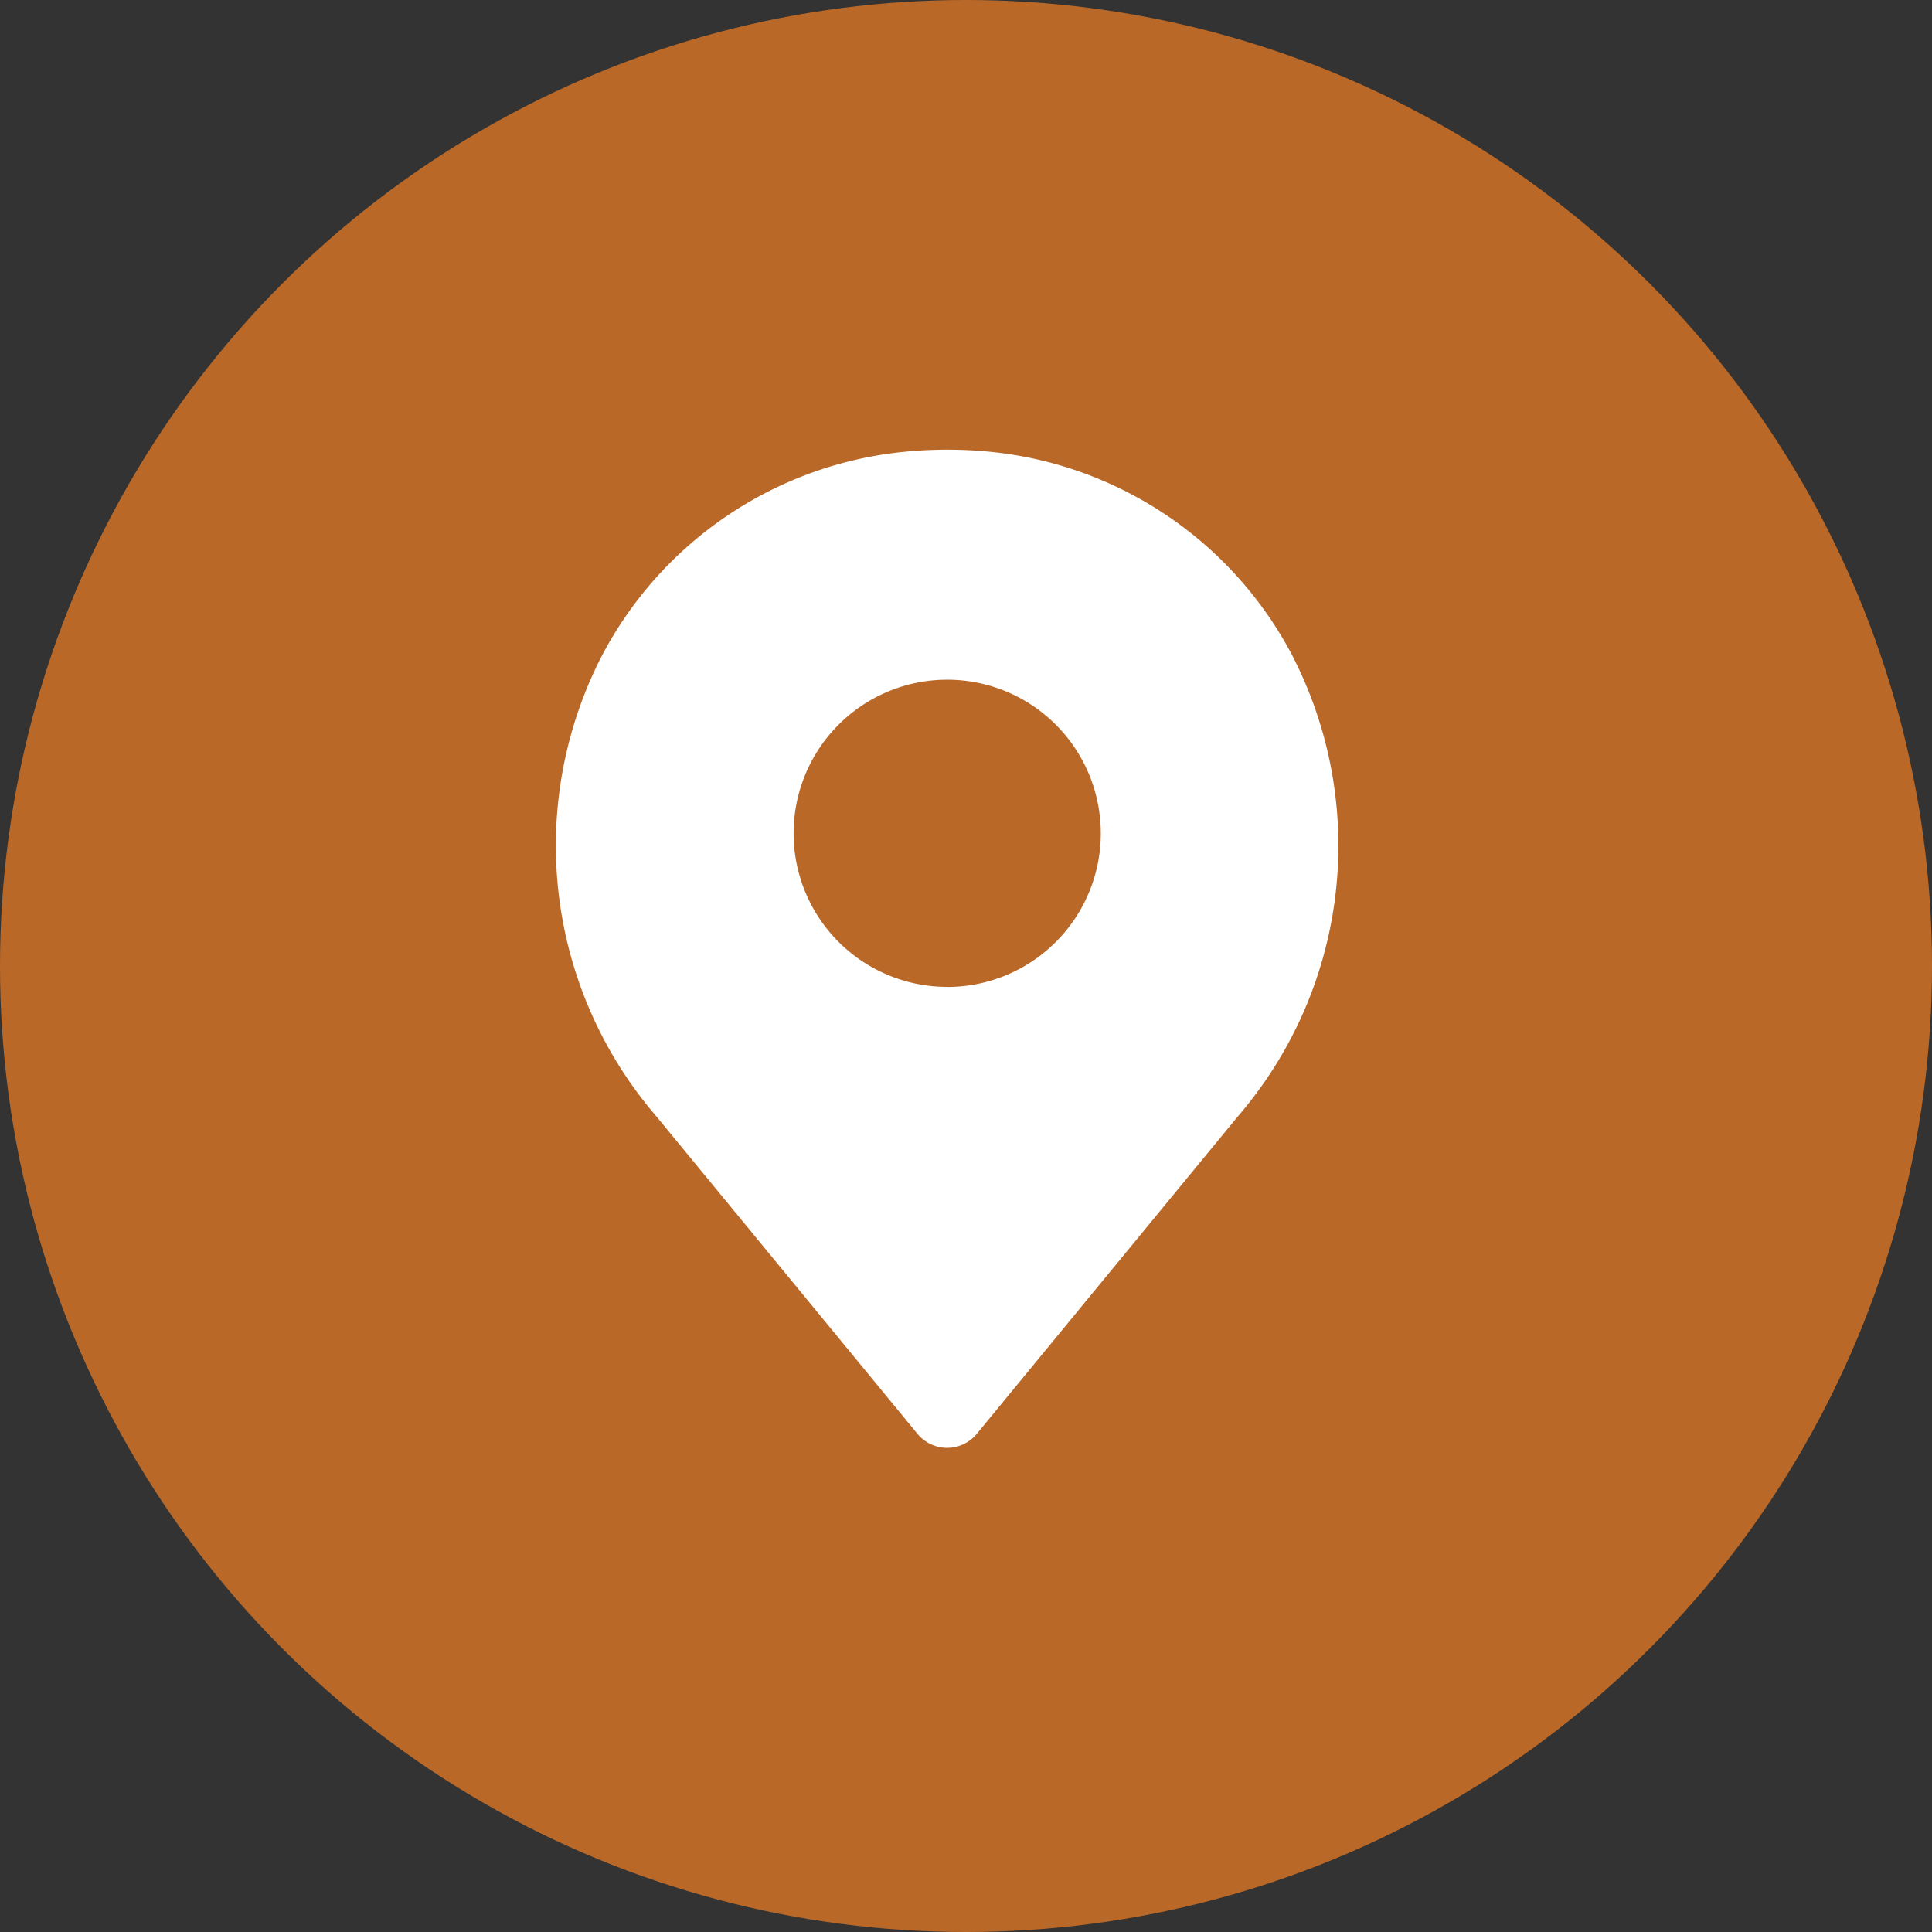
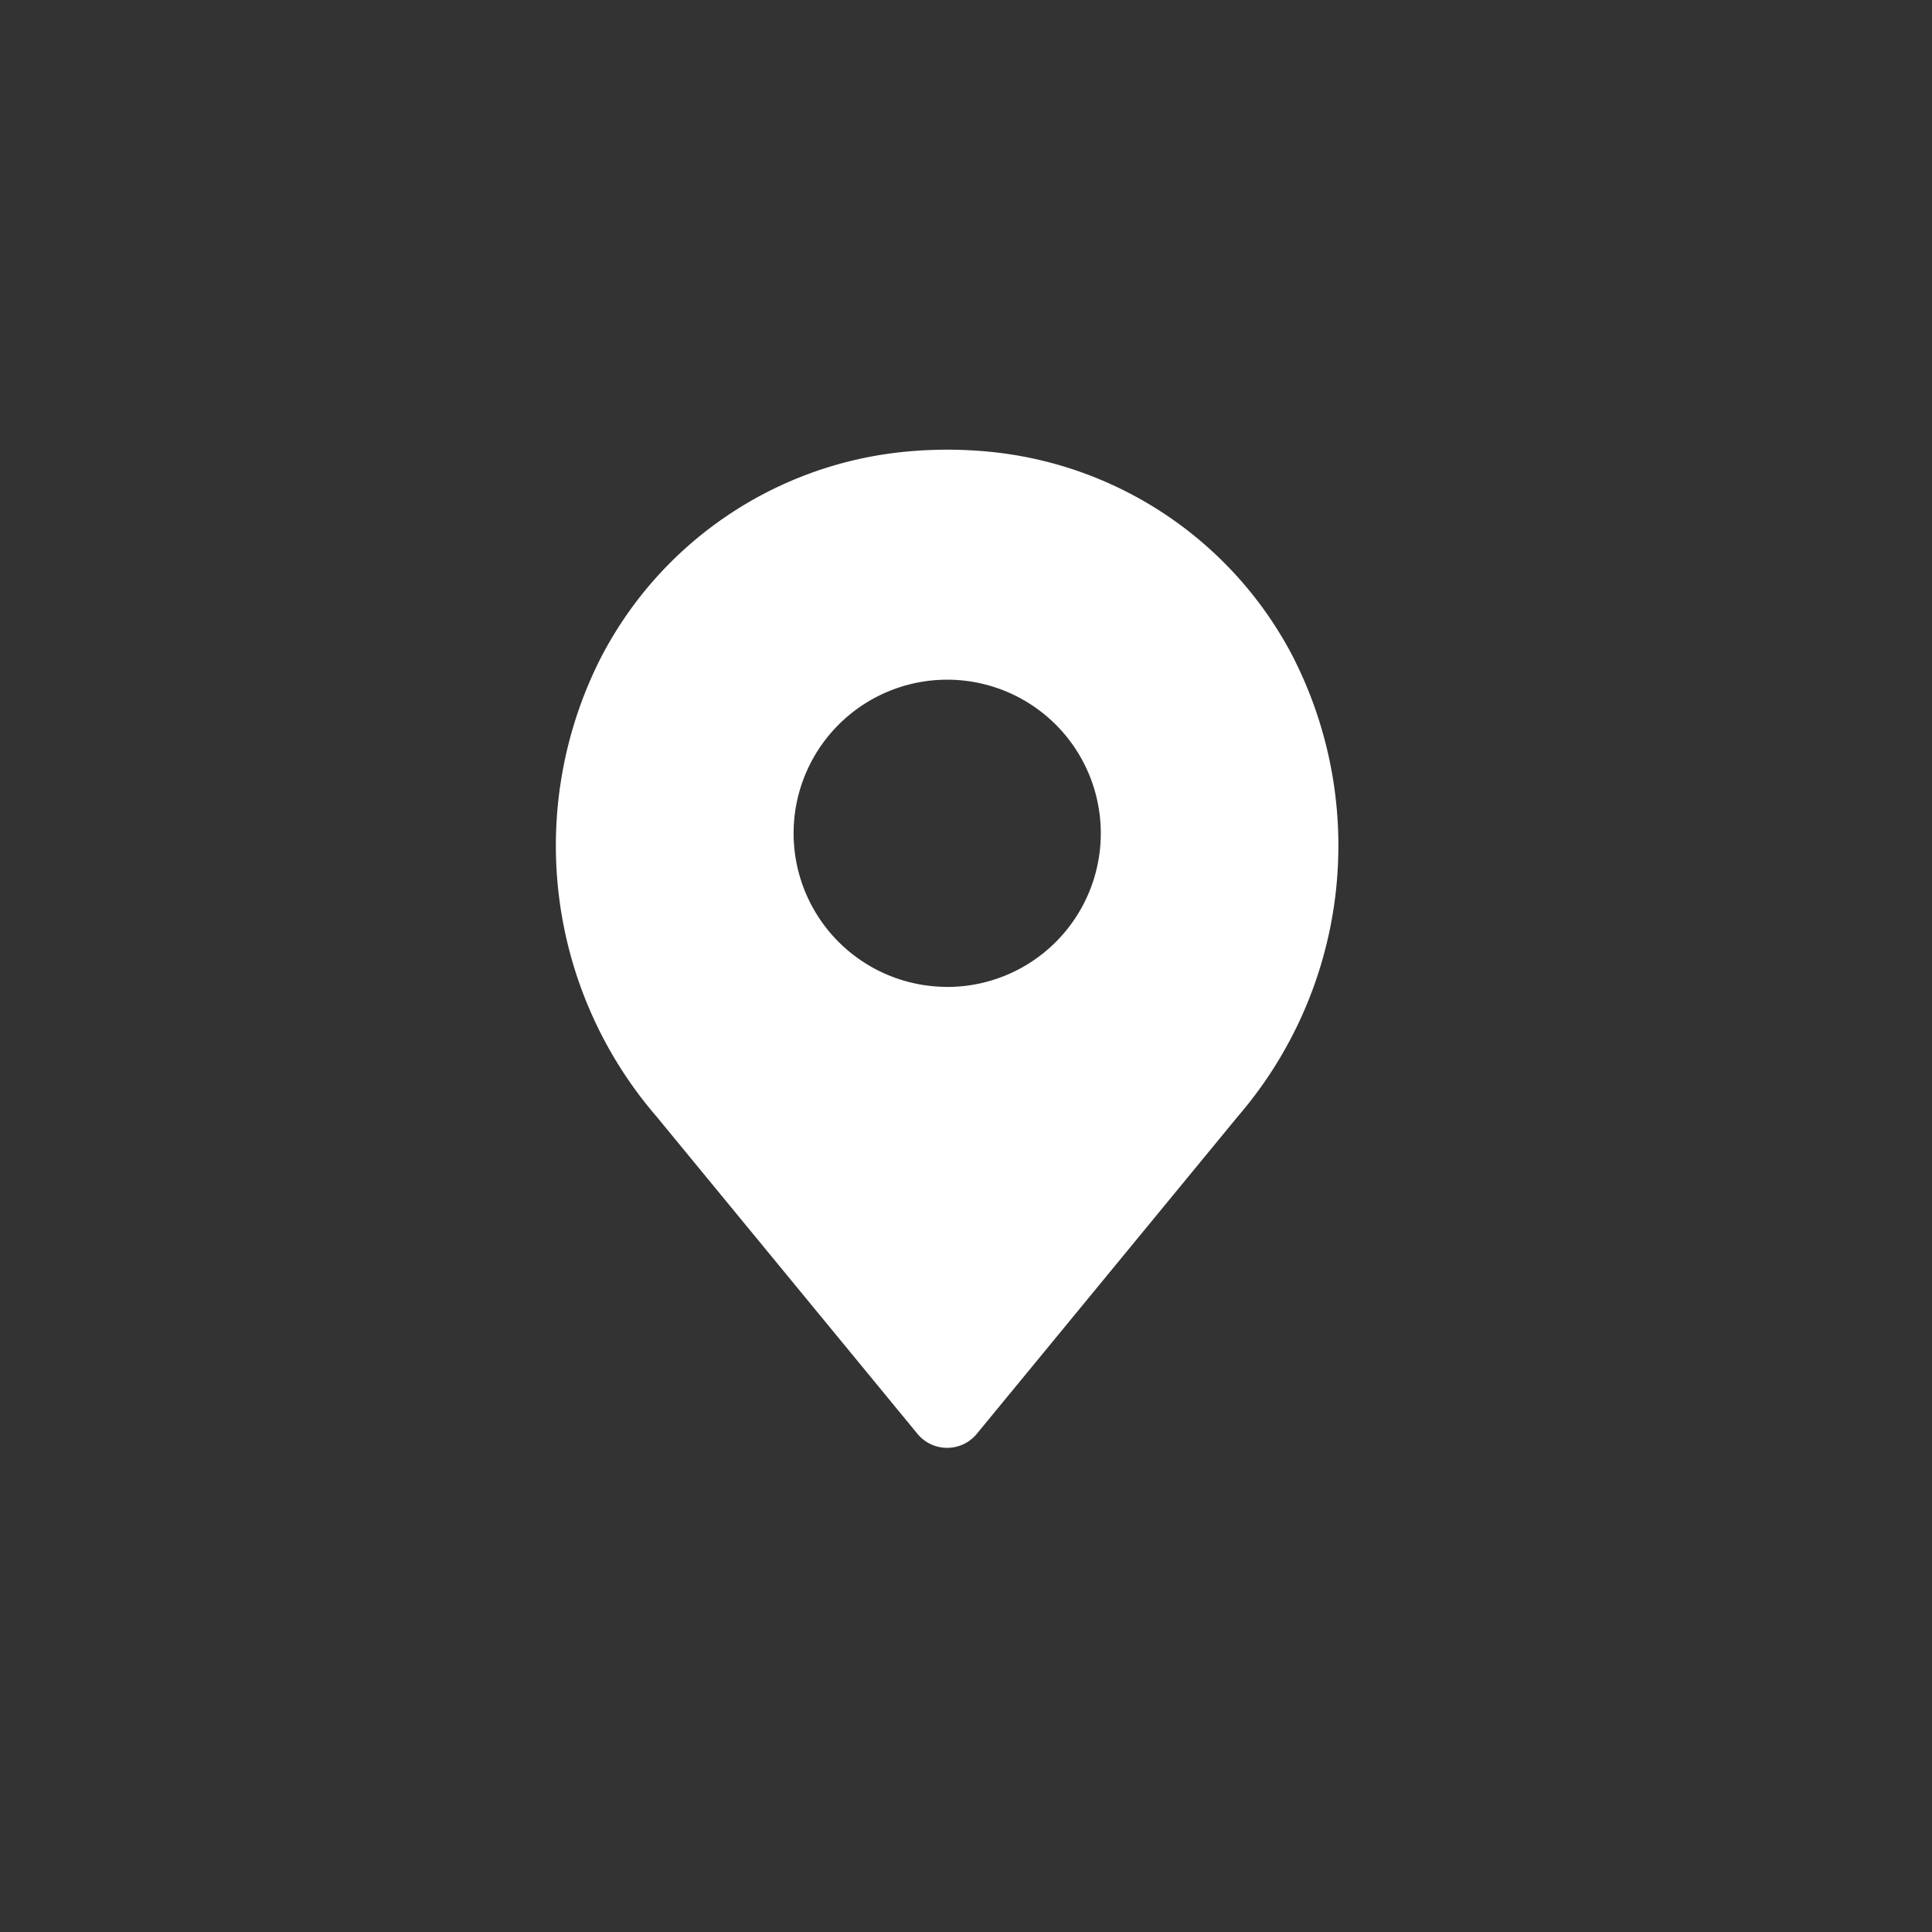
<svg xmlns="http://www.w3.org/2000/svg" width="26" height="26" viewBox="0 0 26 26">
  <rect x="0" y="0" width="26" height="26" fill="#333333" stroke="none" />
  <defs>
    <clipPath id="clip-path">
      <rect width="26" height="26" fill="none" />
    </clipPath>
  </defs>
  <g id="BonnerDavidGalleries_Global_Icon_MapPin" clip-path="url(#clip-path)">
    <g id="BonnerDavidGalleries_Global_Icon_MapPin-2" data-name="BonnerDavidGalleries_Global_Icon_MapPin" transform="translate(9.189 -26.79)">
-       <circle id="Ellipse_1" data-name="Ellipse 1" cx="13" cy="13" r="13" transform="translate(-9.189 26.79)" fill="#ba6827" />
      <path id="Path_6059" data-name="Path 6059" d="M15.751,5.834a5.167,5.167,0,0,0-4.088-2.8,5.873,5.873,0,0,0-1.173,0A5.169,5.169,0,0,0,6.4,5.834a5.584,5.584,0,0,0,.765,6.146l3.51,4.268a.517.517,0,0,0,.8,0l3.51-4.268a5.584,5.584,0,0,0,.765-6.146Zm-4.675,4.4a2.067,2.067,0,1,1,2.067-2.067A2.067,2.067,0,0,1,11.076,10.235Z" transform="translate(-7.518 29.837)" fill="#fff" />
    </g>
  </g>
</svg>